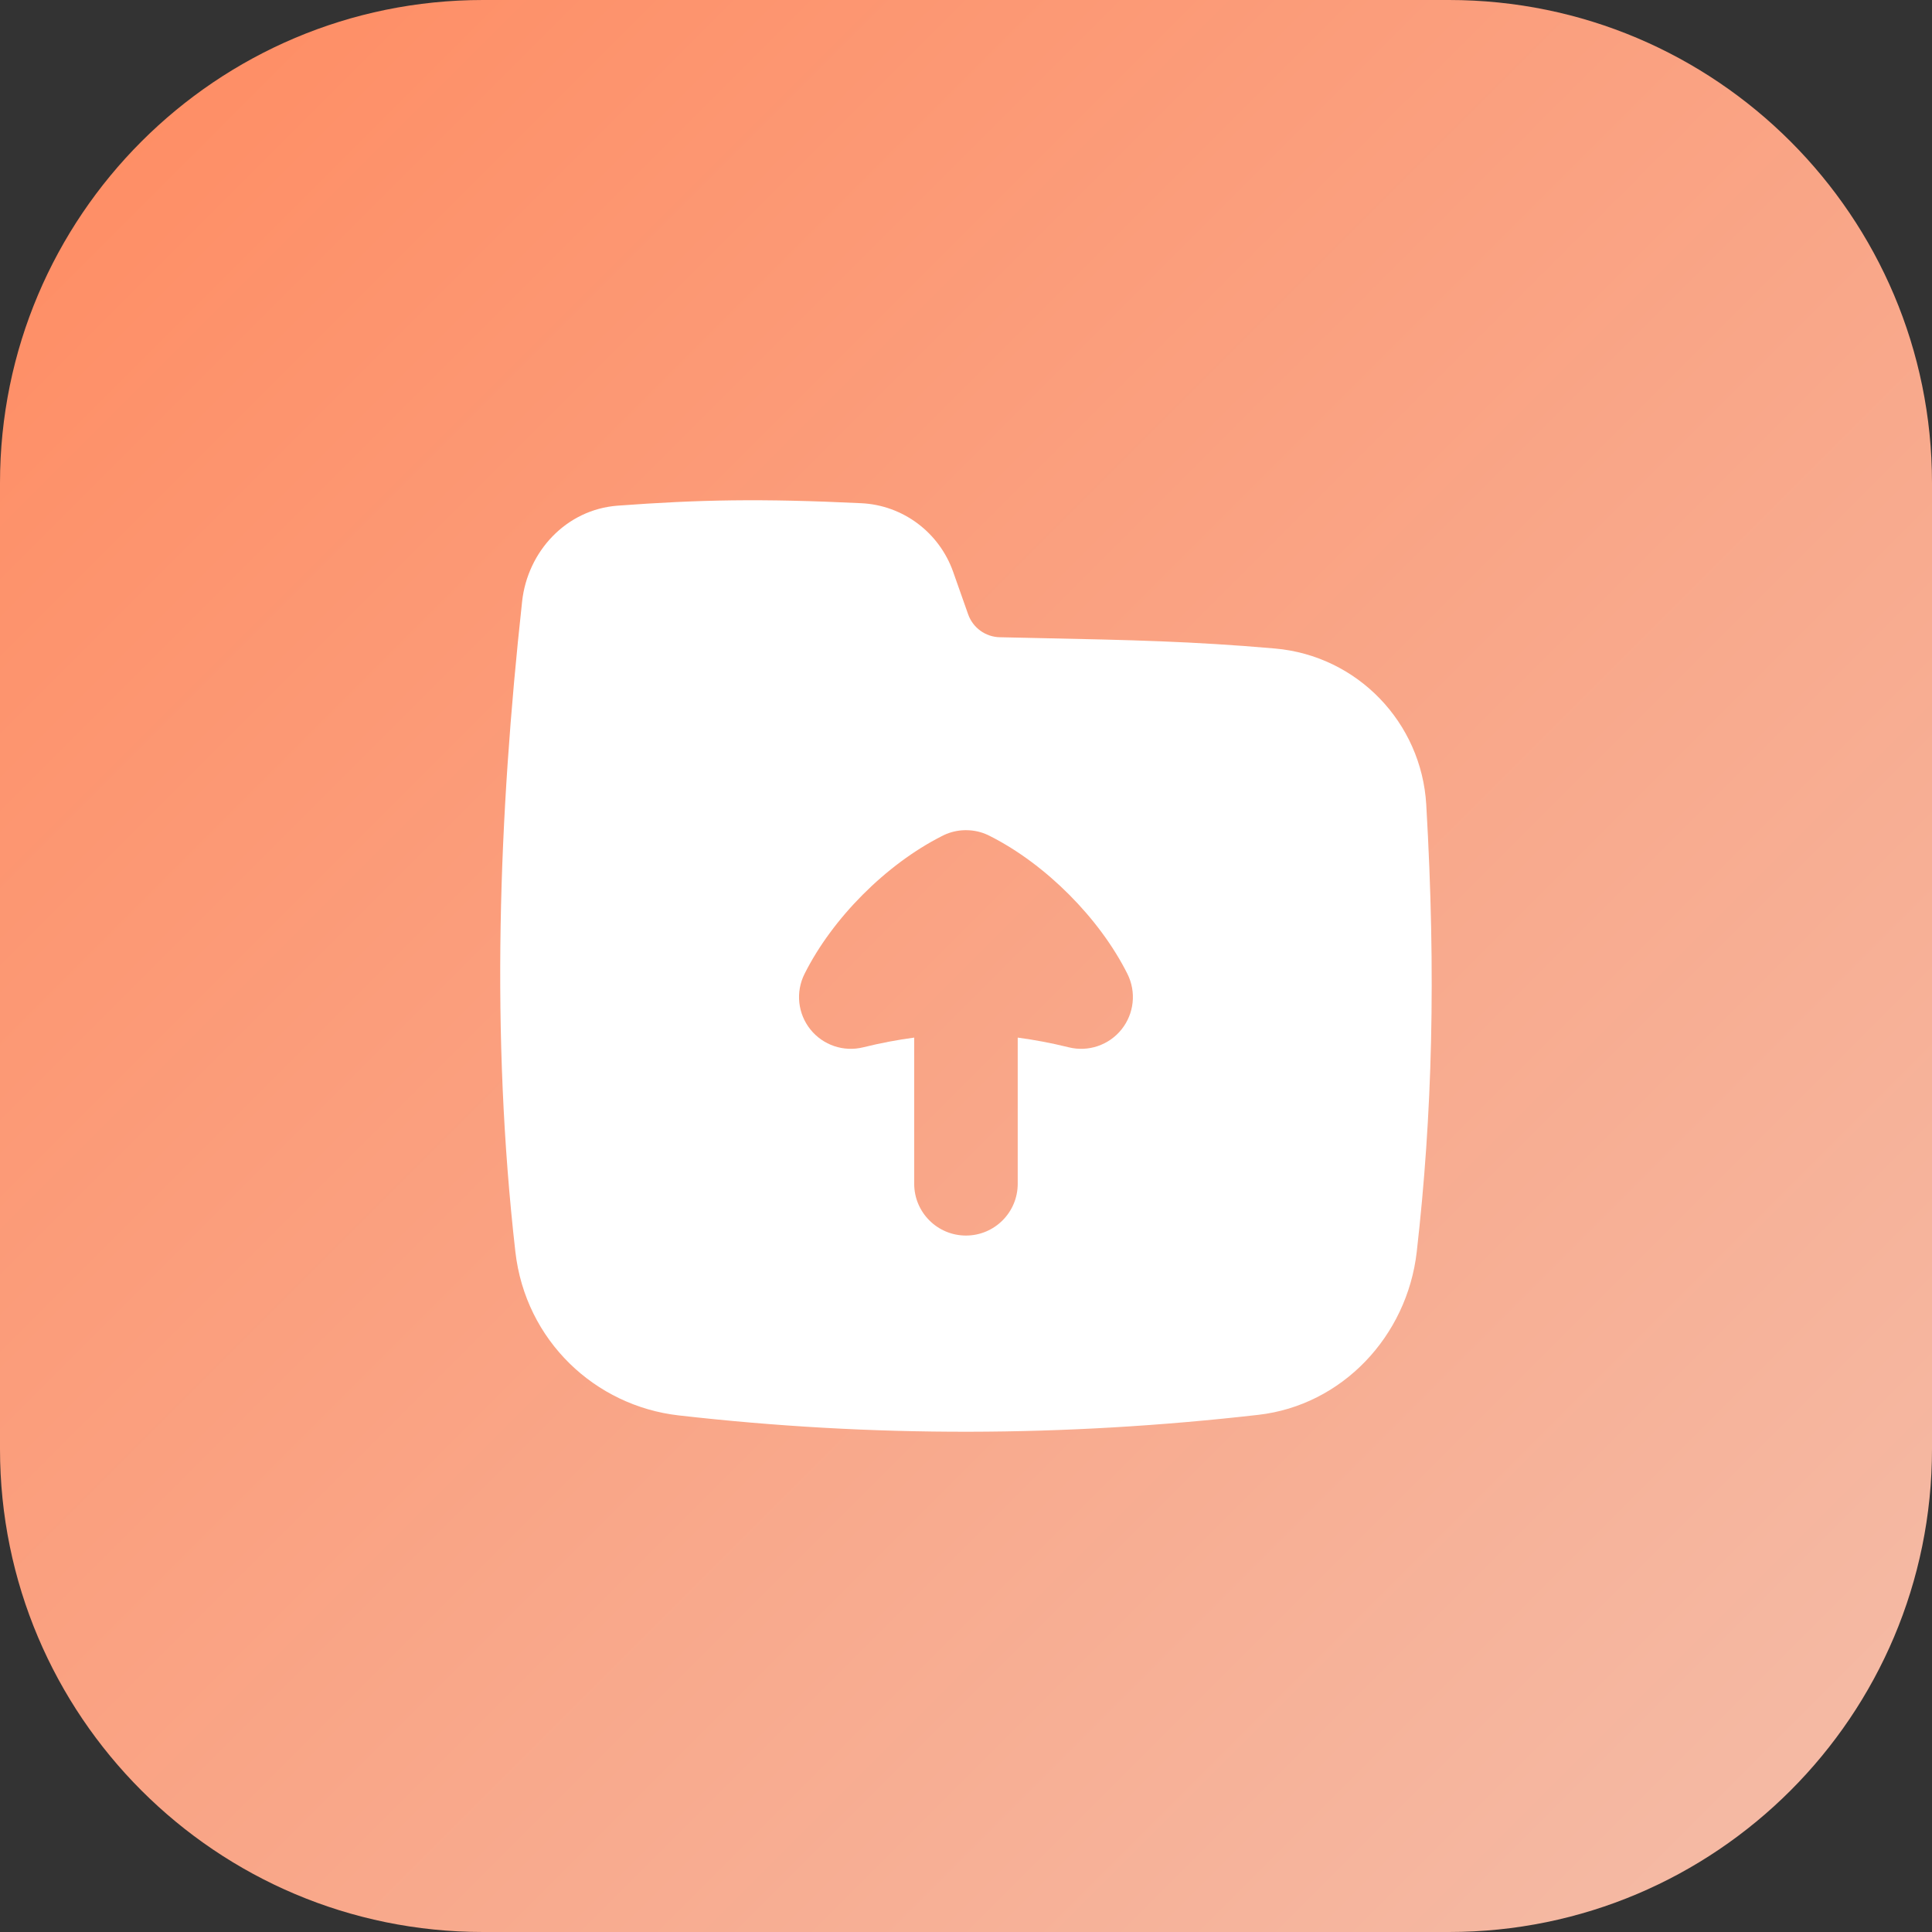
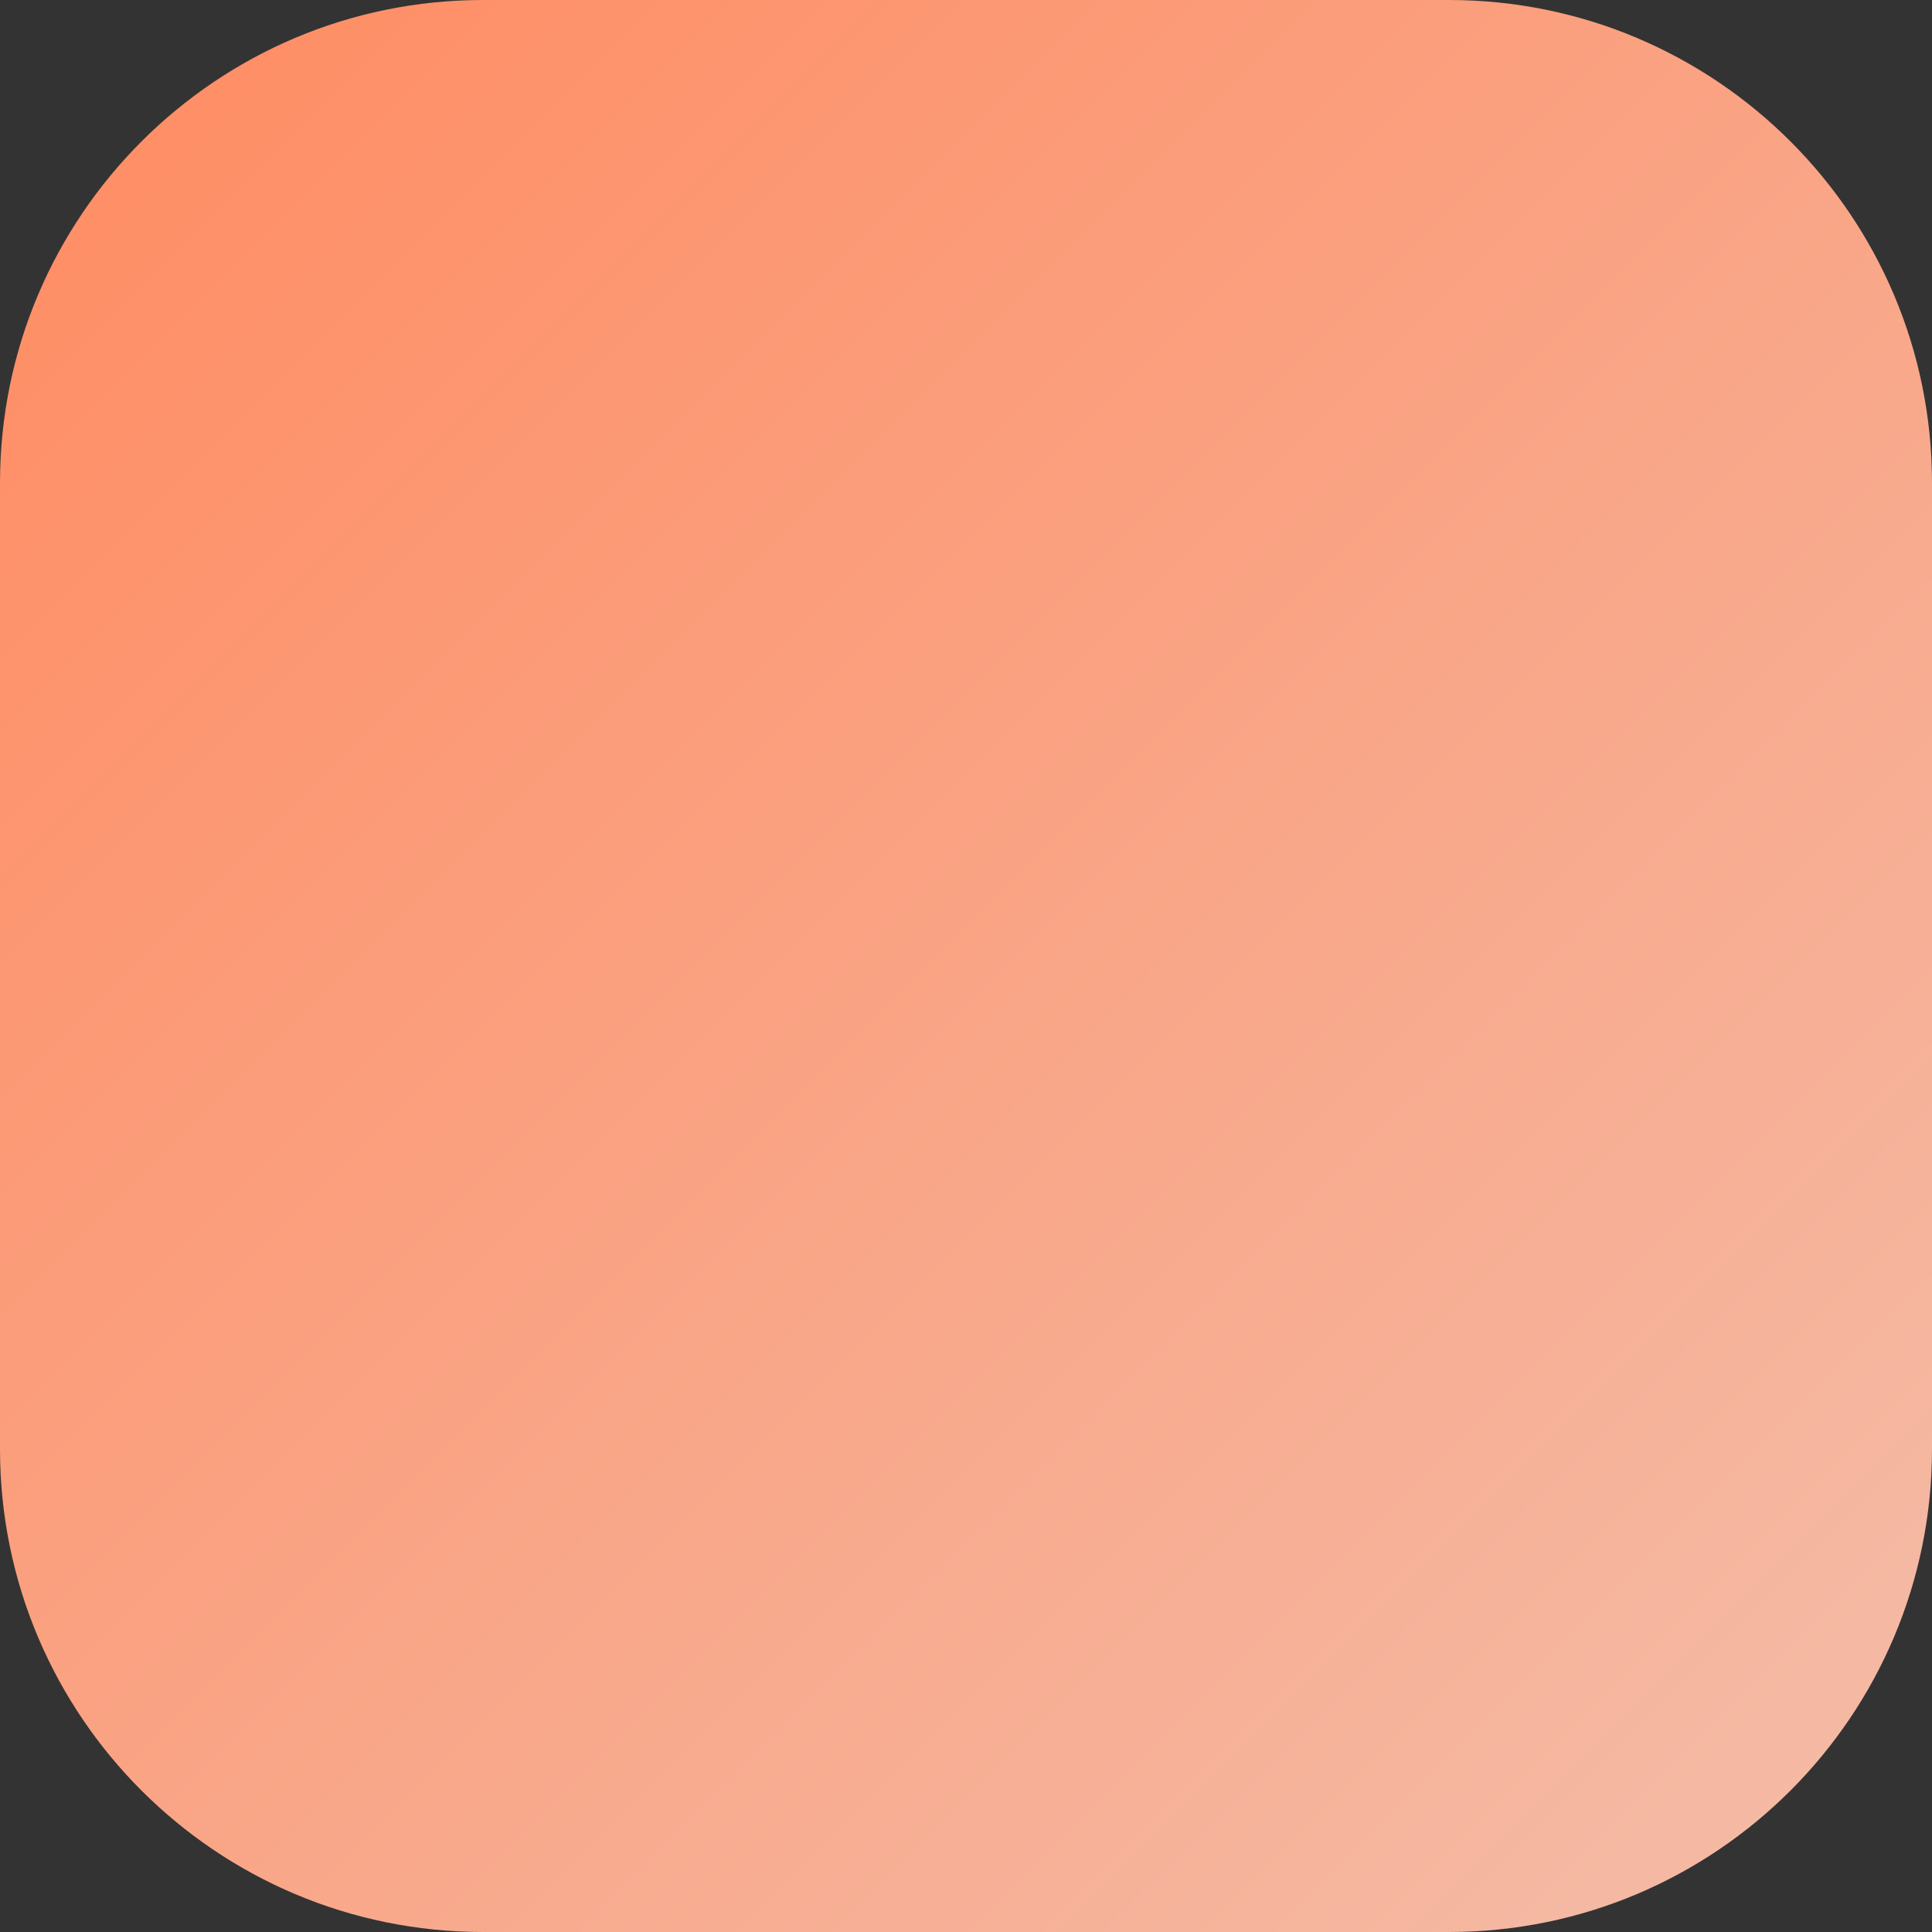
<svg xmlns="http://www.w3.org/2000/svg" width="48" height="48" viewBox="0 0 48 48" fill="none">
  <rect x="0" y="0" width="48" height="48" fill="#333333" stroke="none" />
  <path d="M0 12C0 5.373 5.373 0 12 0L36 0C42.627 0 48 5.373 48 12V36C48 42.627 42.627 48 36 48H12C5.373 48 0 42.627 0 36L0 12Z" fill="url(#paint0_linear_3131_4377)" />
  <g clip-path="url(#clip0_3131_4377)">
-     <path fill-rule="evenodd" clip-rule="evenodd" d="M15.346 12.563C17.365 12.414 18.892 12.382 21.396 12.502C22.439 12.551 23.337 13.233 23.681 14.208L24.053 15.262C24.171 15.597 24.484 15.824 24.838 15.832C25.197 15.84 25.536 15.847 25.86 15.854C28.101 15.901 29.616 15.933 31.676 16.112C33.723 16.291 35.317 17.95 35.435 19.993C35.682 24.246 35.584 27.712 35.199 31.098C34.96 33.202 33.342 34.913 31.265 35.151C26.443 35.702 21.686 35.716 16.859 35.165C14.79 34.928 13.056 33.314 12.804 31.098C12.189 25.69 12.387 20.292 12.972 14.941C13.107 13.708 14.06 12.659 15.346 12.563ZM20.134 25.576C20.447 25.967 20.96 26.141 21.447 26.02C21.877 25.914 22.297 25.834 22.713 25.779L22.713 29.411C22.713 30.121 23.289 30.697 23.999 30.697C24.709 30.697 25.285 30.121 25.285 29.411L25.285 25.779C25.701 25.834 26.122 25.914 26.552 26.02C27.038 26.141 27.551 25.967 27.864 25.576C28.178 25.184 28.235 24.646 28.011 24.197C27.318 22.813 25.985 21.475 24.601 20.774C24.444 20.691 24.268 20.639 24.081 20.628C24.02 20.624 23.959 20.624 23.899 20.629C23.721 20.643 23.554 20.692 23.404 20.771C22.018 21.471 20.681 22.811 19.988 24.197C19.763 24.646 19.82 25.184 20.134 25.576Z" fill="white" />
-   </g>
+     </g>
  <defs>
    <linearGradient id="paint0_linear_3131_4377" x1="0" y1="0" x2="48" y2="48" gradientUnits="userSpaceOnUse">
      <stop stop-color="#FF8B61" />
      <stop offset="1" stop-color="#F4BDA9" />
    </linearGradient>
    <clipPath id="clip0_3131_4377">
-       <rect width="24" height="24" fill="white" transform="translate(12 12)" />
-     </clipPath>
+       </clipPath>
  </defs>
</svg>